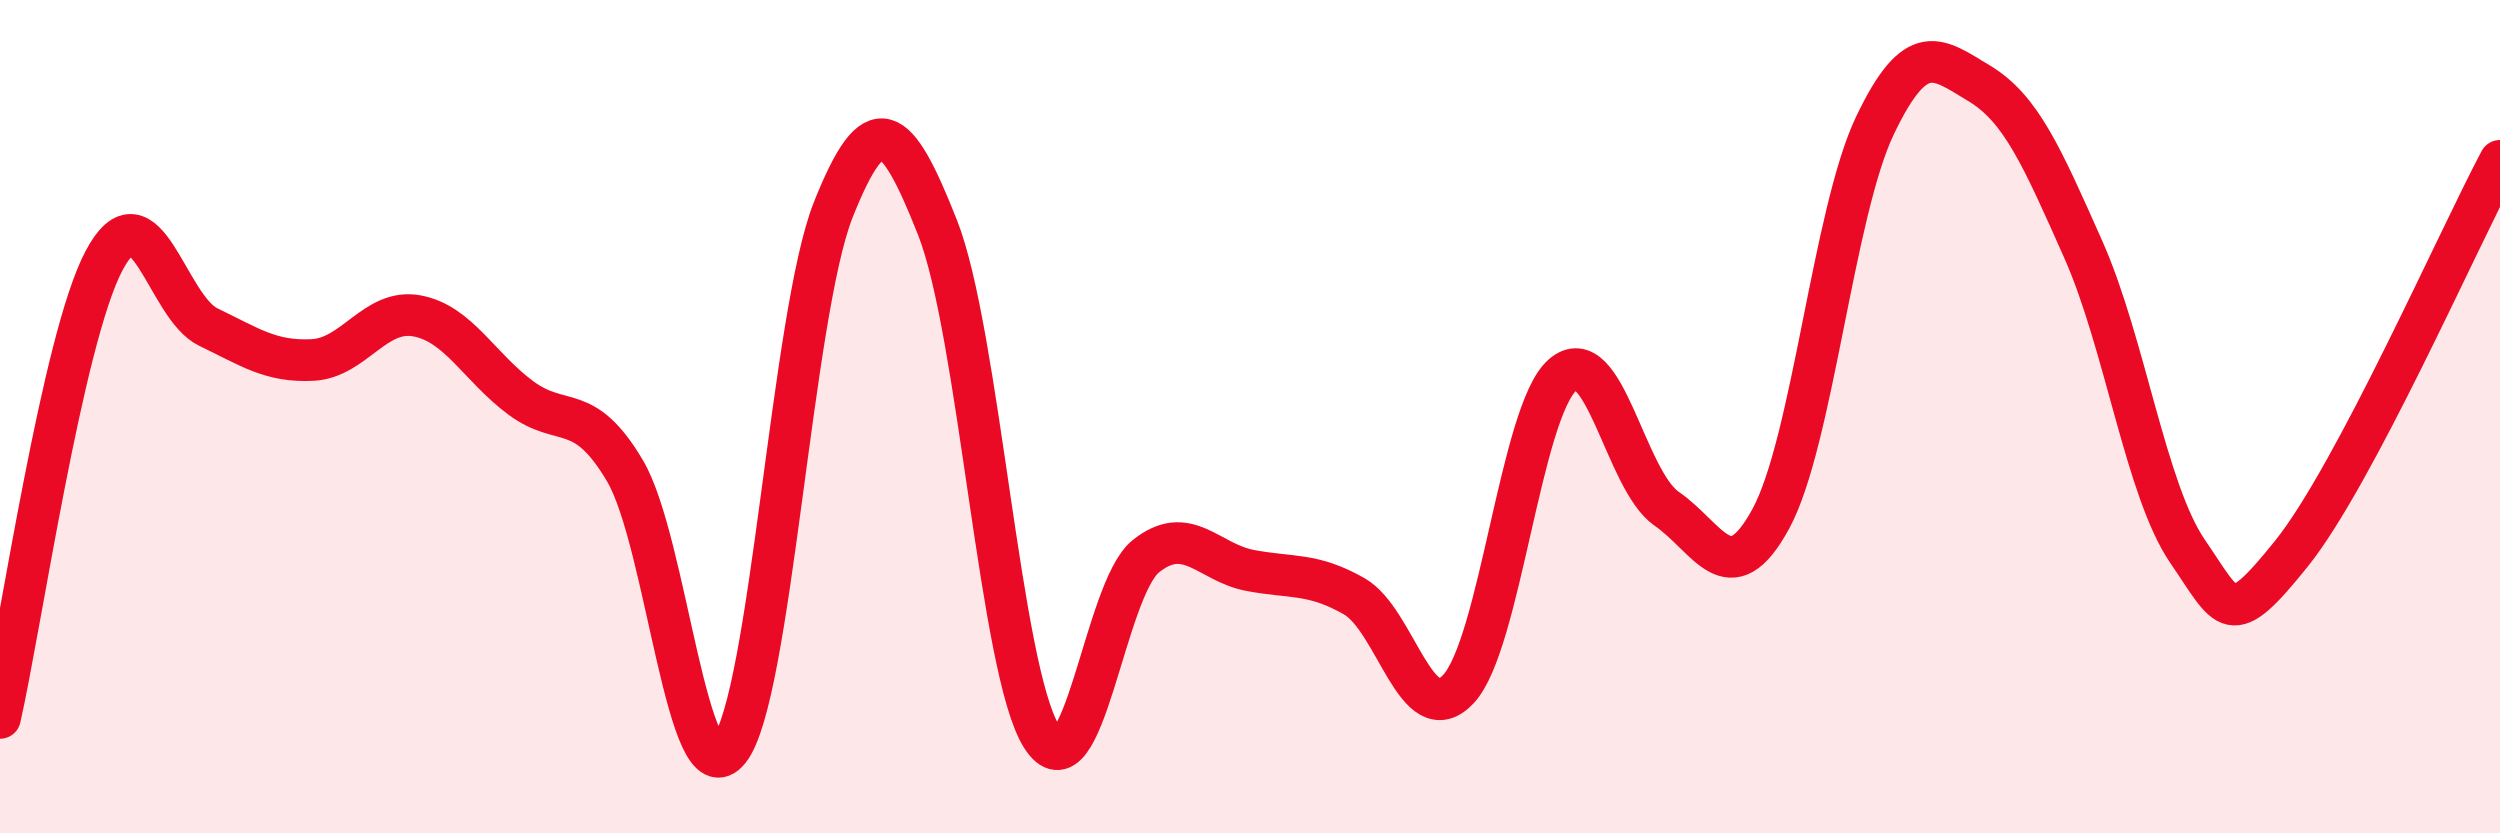
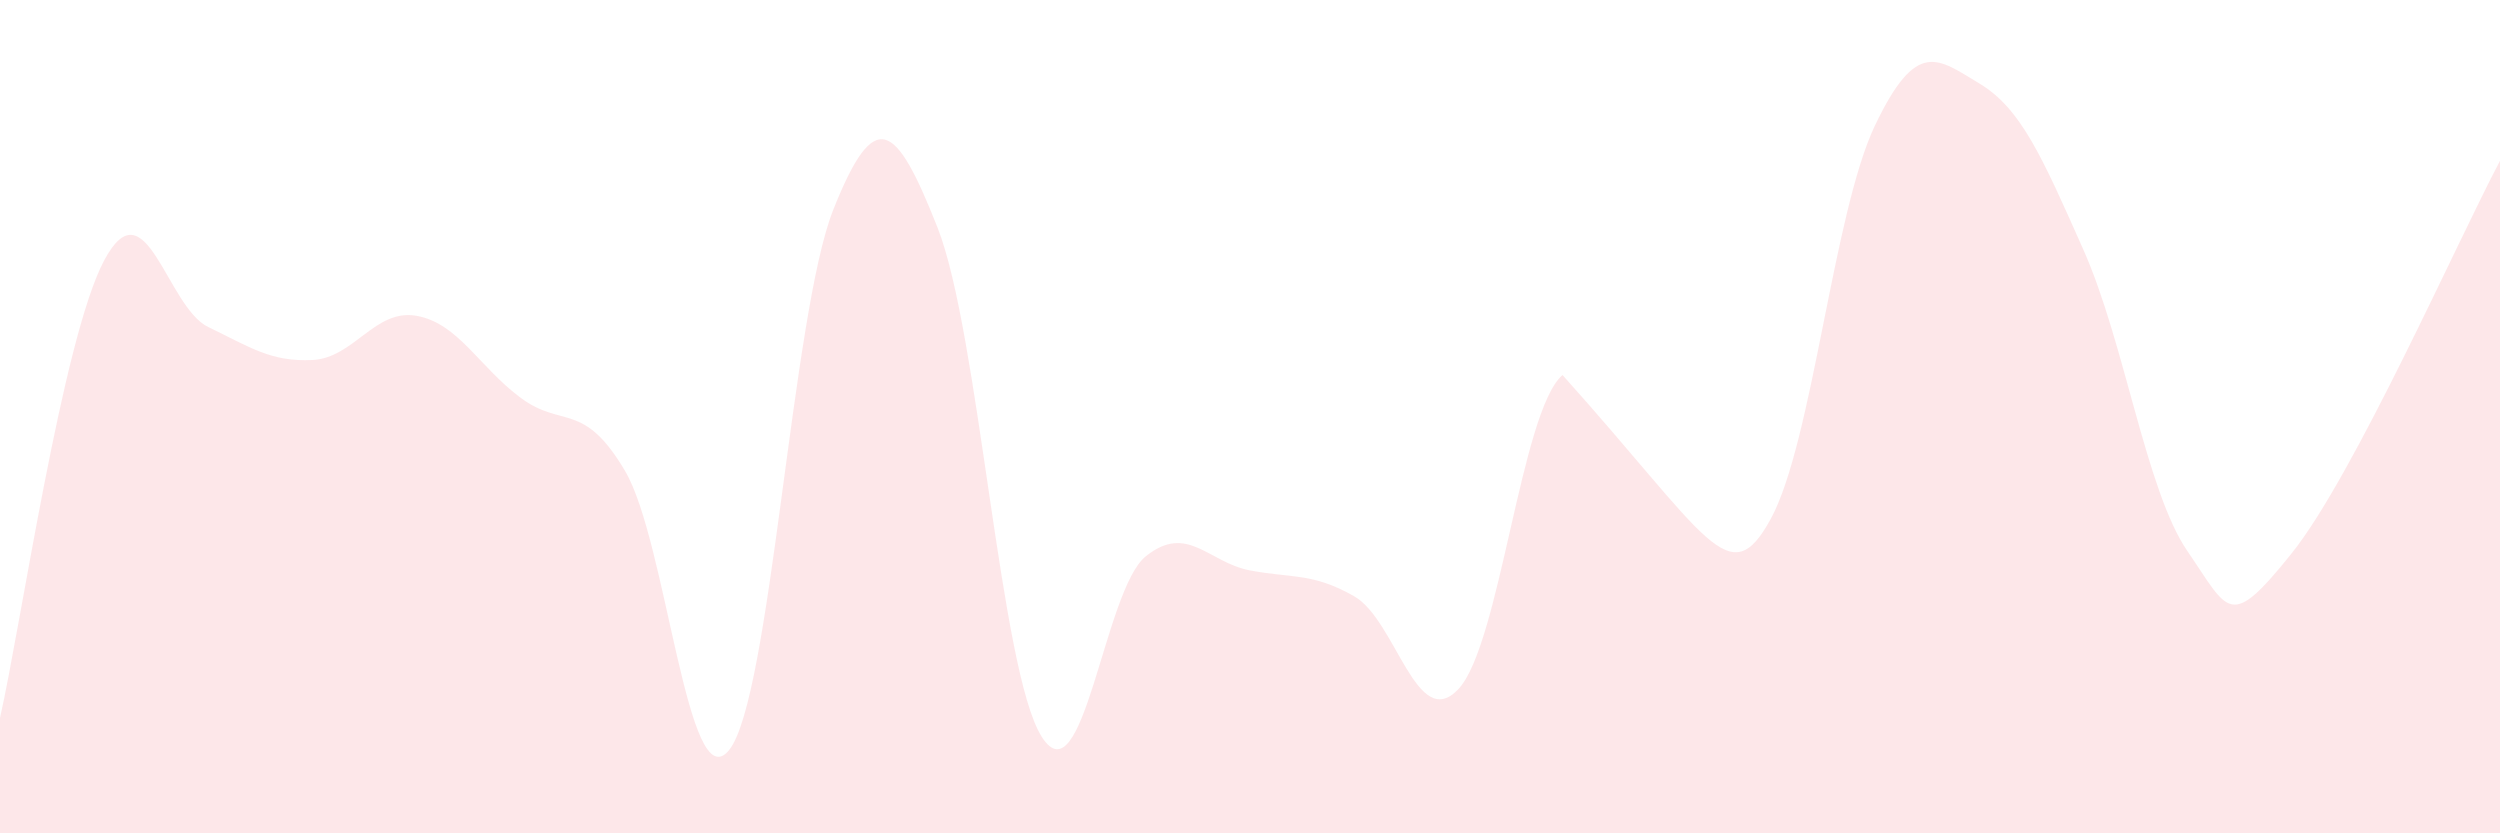
<svg xmlns="http://www.w3.org/2000/svg" width="60" height="20" viewBox="0 0 60 20">
-   <path d="M 0,17.23 C 0.5,15.03 1.5,8.13 2.5,6.25 C 3.5,4.37 4,7.37 5,7.85 C 6,8.33 6.5,8.69 7.5,8.64 C 8.5,8.59 9,7.4 10,7.58 C 11,7.76 11.5,8.81 12.5,9.55 C 13.5,10.29 14,9.61 15,11.3 C 16,12.99 16.5,19.25 17.5,18 C 18.5,16.75 19,7.54 20,5.03 C 21,2.52 21.5,2.93 22.5,5.46 C 23.5,7.99 24,16.1 25,17.68 C 26,19.26 26.5,14.15 27.5,13.35 C 28.5,12.55 29,13.5 30,13.69 C 31,13.88 31.5,13.74 32.5,14.31 C 33.5,14.88 34,17.6 35,16.54 C 36,15.48 36.5,9.87 37.5,9 C 38.5,8.13 39,11.52 40,12.21 C 41,12.9 41.5,14.29 42.5,12.45 C 43.5,10.61 44,5.1 45,3.01 C 46,0.92 46.5,1.4 47.5,2 C 48.5,2.6 49,3.74 50,5.99 C 51,8.24 51.5,11.77 52.5,13.23 C 53.5,14.69 53.5,15.15 55,13.28 C 56.5,11.41 59,5.74 60,3.86L60 20L0 20Z" fill="#EB0A25" opacity="0.1" stroke-linecap="round" stroke-linejoin="round" />
-   <path d="M 0,17.23 C 0.5,15.03 1.5,8.13 2.5,6.25 C 3.5,4.37 4,7.37 5,7.85 C 6,8.33 6.5,8.69 7.5,8.64 C 8.5,8.59 9,7.4 10,7.58 C 11,7.76 11.5,8.81 12.5,9.55 C 13.5,10.29 14,9.61 15,11.3 C 16,12.99 16.5,19.25 17.5,18 C 18.5,16.75 19,7.54 20,5.03 C 21,2.52 21.5,2.93 22.5,5.46 C 23.5,7.99 24,16.1 25,17.68 C 26,19.26 26.5,14.15 27.5,13.35 C 28.5,12.55 29,13.5 30,13.69 C 31,13.88 31.5,13.74 32.5,14.31 C 33.5,14.88 34,17.6 35,16.54 C 36,15.48 36.5,9.87 37.5,9 C 38.5,8.13 39,11.52 40,12.21 C 41,12.9 41.5,14.29 42.5,12.45 C 43.5,10.61 44,5.1 45,3.01 C 46,0.92 46.5,1.4 47.5,2 C 48.5,2.6 49,3.74 50,5.99 C 51,8.24 51.5,11.77 52.5,13.23 C 53.5,14.69 53.5,15.15 55,13.28 C 56.5,11.41 59,5.74 60,3.86" stroke="#EB0A25" stroke-width="1" fill="none" stroke-linecap="round" stroke-linejoin="round" />
+   <path d="M 0,17.23 C 0.5,15.03 1.5,8.13 2.5,6.25 C 3.5,4.37 4,7.37 5,7.85 C 6,8.33 6.5,8.69 7.5,8.64 C 8.5,8.59 9,7.4 10,7.58 C 11,7.76 11.5,8.81 12.5,9.55 C 13.5,10.29 14,9.61 15,11.3 C 16,12.99 16.5,19.25 17.5,18 C 18.5,16.75 19,7.54 20,5.03 C 21,2.52 21.5,2.93 22.5,5.46 C 23.5,7.99 24,16.1 25,17.68 C 26,19.26 26.5,14.15 27.5,13.35 C 28.5,12.55 29,13.5 30,13.69 C 31,13.88 31.5,13.74 32.5,14.31 C 33.5,14.88 34,17.6 35,16.54 C 36,15.48 36.5,9.87 37.5,9 C 41,12.9 41.5,14.29 42.5,12.45 C 43.5,10.61 44,5.1 45,3.01 C 46,0.92 46.5,1.4 47.5,2 C 48.5,2.6 49,3.74 50,5.99 C 51,8.24 51.5,11.77 52.5,13.23 C 53.5,14.69 53.5,15.15 55,13.28 C 56.5,11.41 59,5.74 60,3.86L60 20L0 20Z" fill="#EB0A25" opacity="0.1" stroke-linecap="round" stroke-linejoin="round" />
</svg>